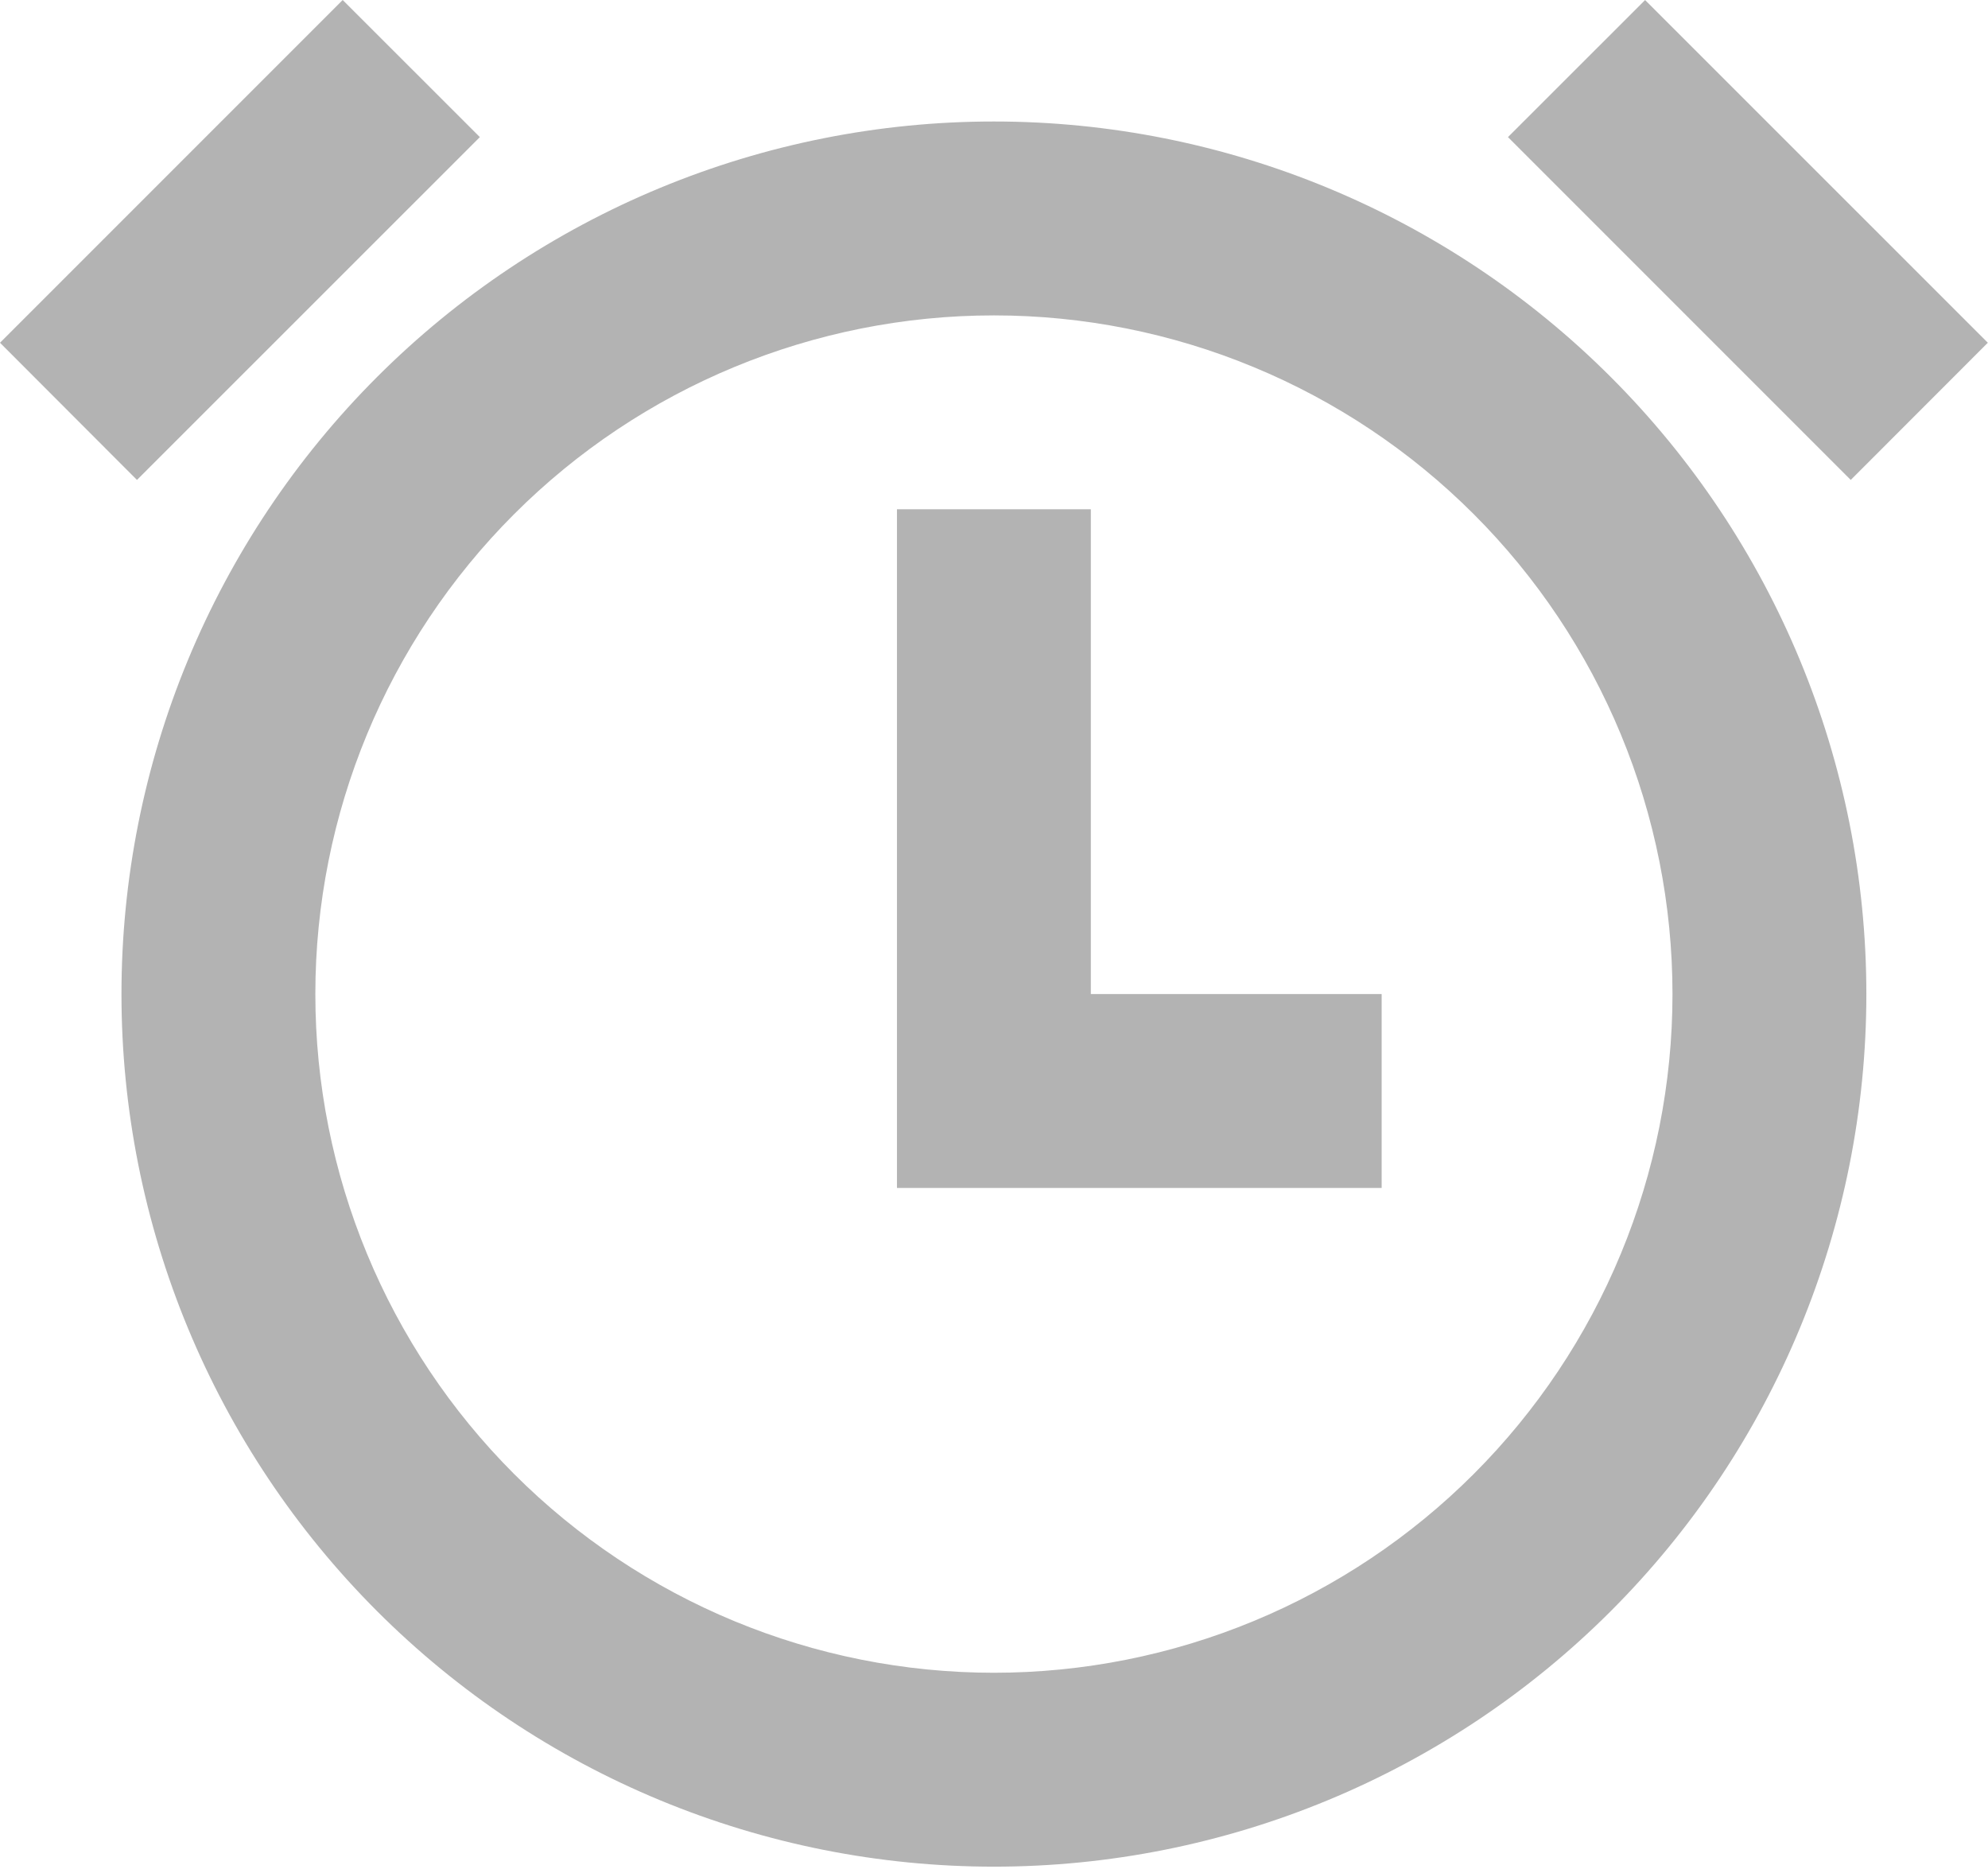
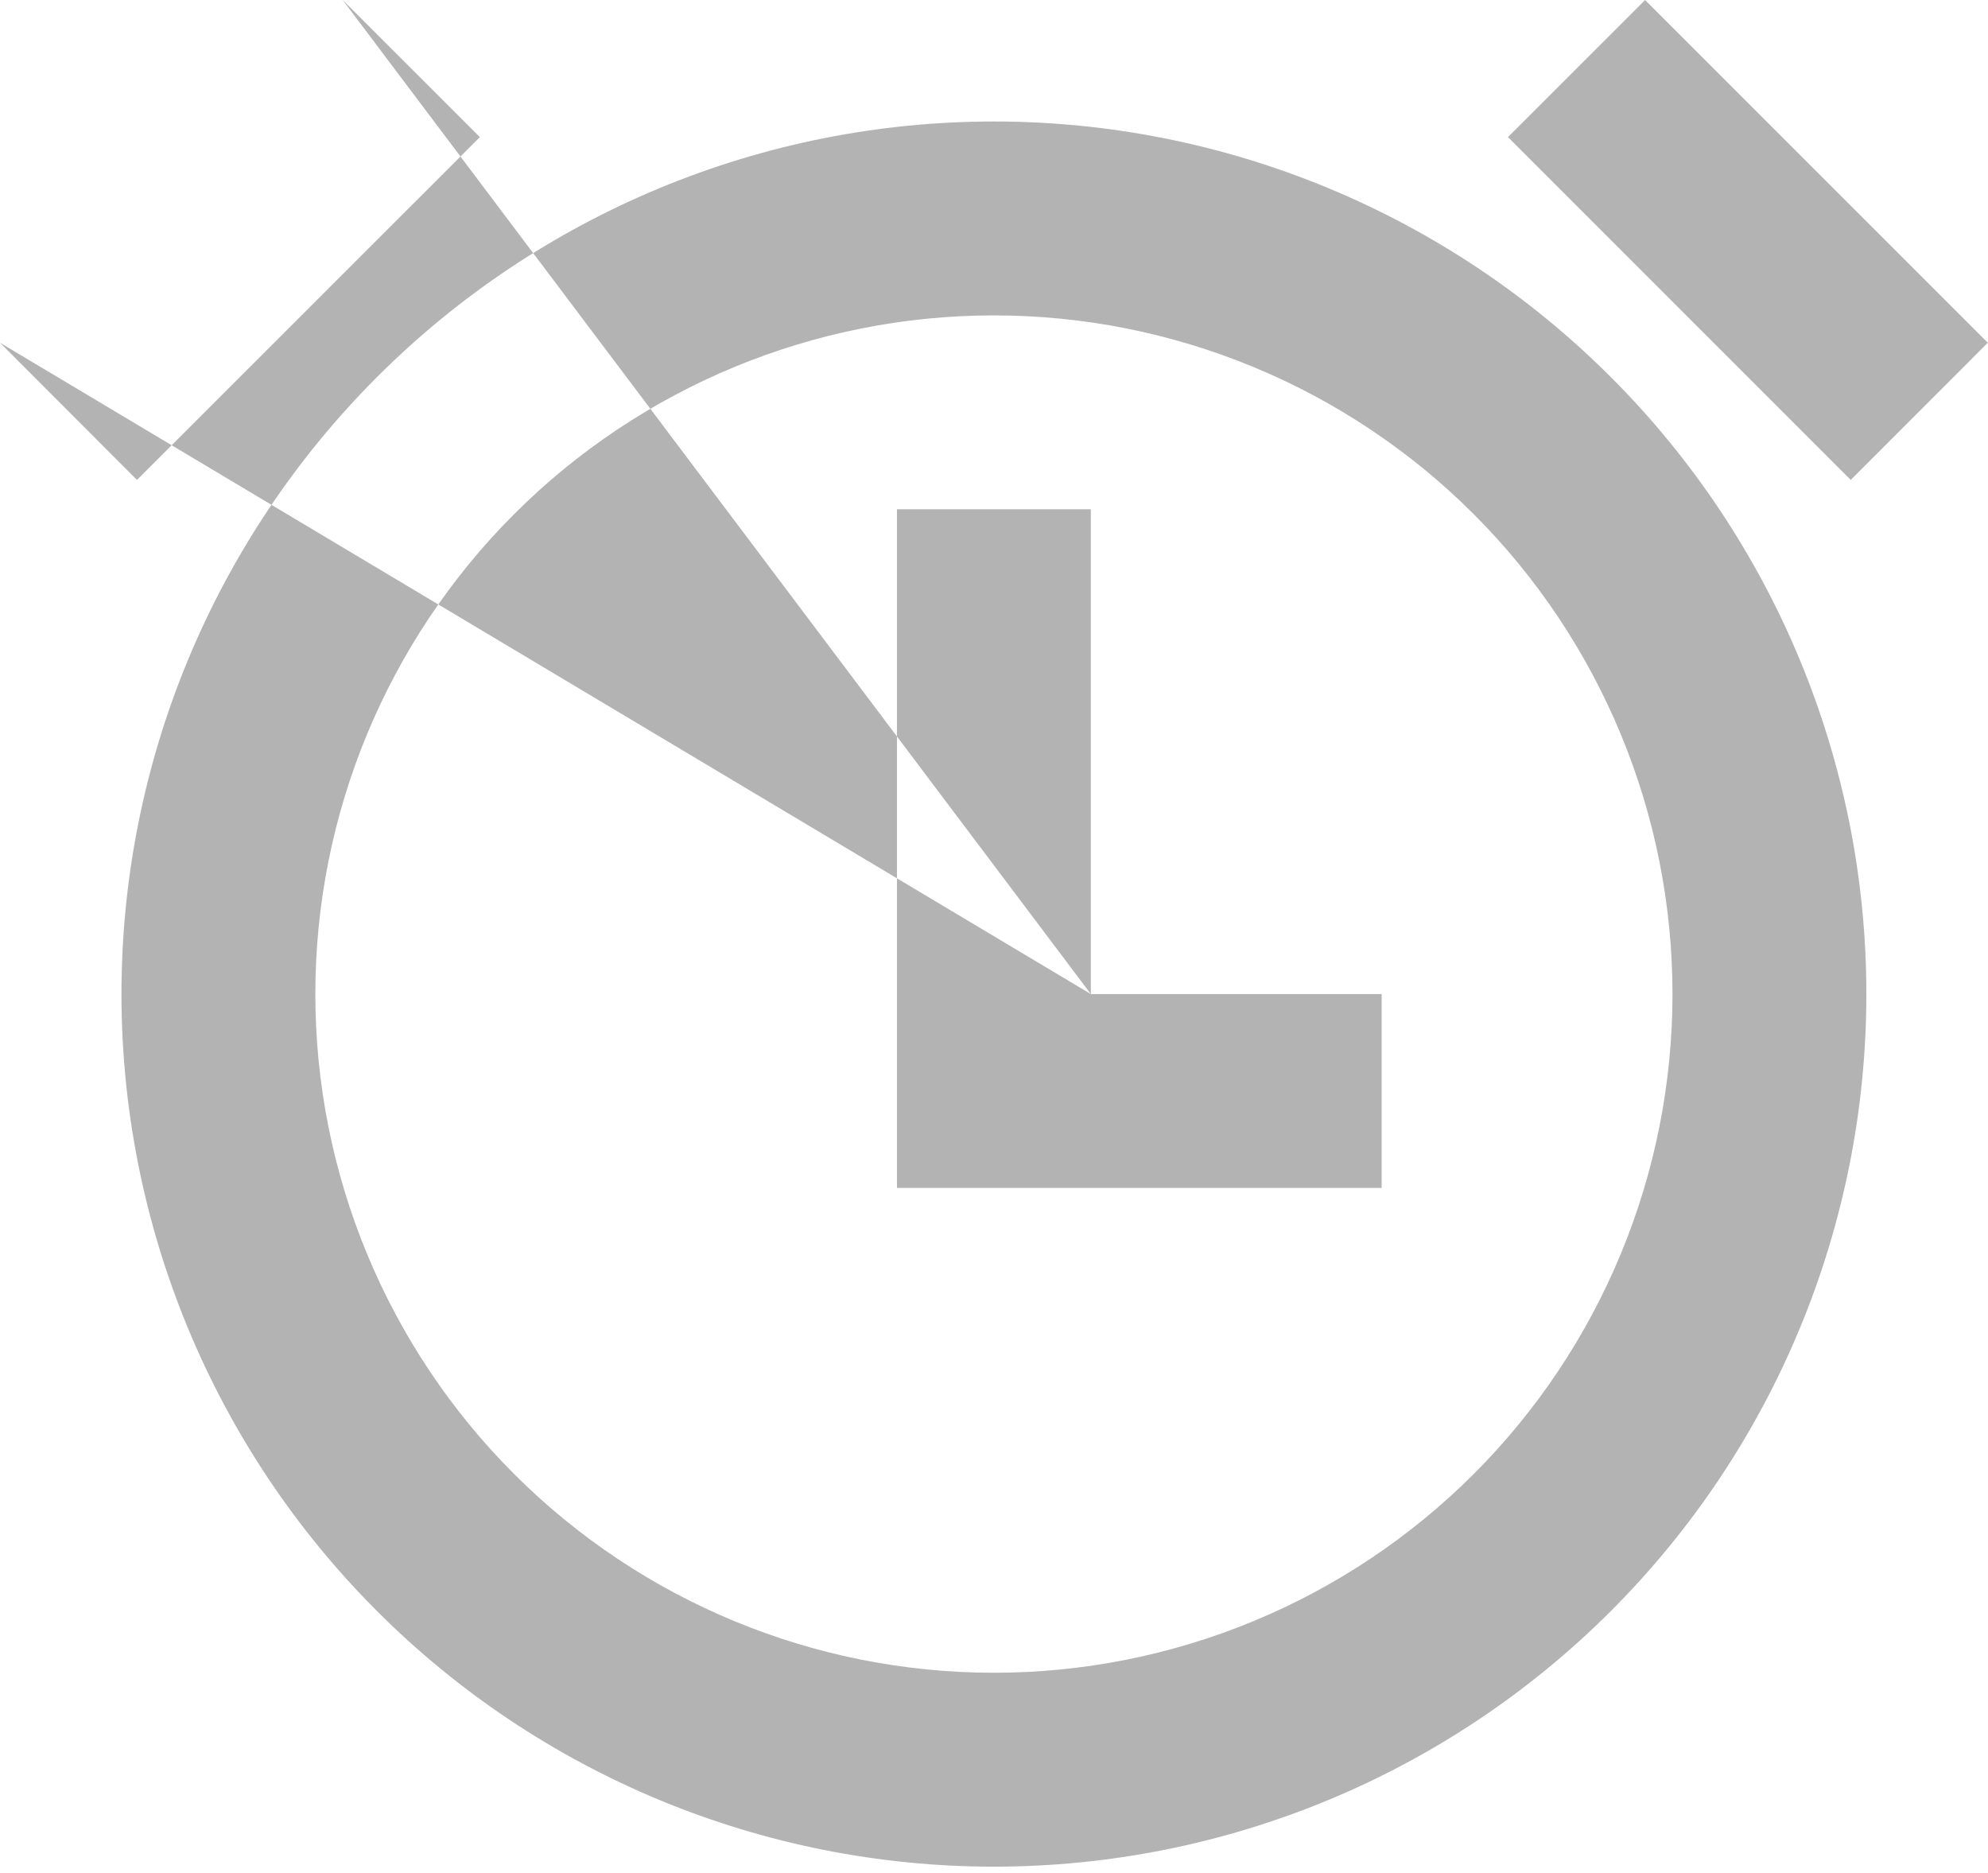
<svg xmlns="http://www.w3.org/2000/svg" width="69" height="65" viewBox="0 0 69 65" fill="none">
-   <path d="M34.497 64.778C30.52 64.778 26.583 63.995 22.909 62.473C19.235 60.951 15.897 58.721 13.085 55.909C10.273 53.097 8.043 49.759 6.521 46.085C4.999 42.411 4.216 38.474 4.216 34.497C4.216 30.52 4.999 26.583 6.521 22.909C8.043 19.235 10.273 15.897 13.085 13.085C15.897 10.273 19.235 8.043 22.909 6.521C26.583 4.999 30.52 4.216 34.497 4.216C42.528 4.216 50.23 7.406 55.909 13.085C61.588 18.764 64.778 26.466 64.778 34.497C64.778 42.528 61.588 50.23 55.909 55.909C50.23 61.588 42.528 64.778 34.497 64.778ZM34.497 58.049C37.59 58.049 40.653 57.44 43.51 56.256C46.367 55.073 48.964 53.338 51.151 51.151C53.338 48.964 55.073 46.367 56.256 43.51C57.44 40.653 58.049 37.59 58.049 34.497C58.049 31.404 57.44 28.341 56.256 25.484C55.073 22.627 53.338 20.03 51.151 17.843C48.964 15.656 46.367 13.921 43.51 12.738C40.653 11.554 37.59 10.945 34.497 10.945C28.251 10.945 22.26 13.426 17.843 17.843C13.426 22.26 10.945 28.251 10.945 34.497C10.945 40.743 13.426 46.734 17.843 51.151C22.26 55.568 28.251 58.049 34.497 58.049ZM37.861 34.497H47.955V41.226H31.132V17.674H37.861V34.497ZM0 11.894L11.894 0L16.655 4.758L4.754 16.655L0 11.894ZM57.097 0L68.994 11.894L64.236 16.655L52.339 4.758L57.1 0H57.097Z" fill="black" fill-opacity="0.3" />
+   <path d="M34.497 64.778C30.52 64.778 26.583 63.995 22.909 62.473C19.235 60.951 15.897 58.721 13.085 55.909C10.273 53.097 8.043 49.759 6.521 46.085C4.999 42.411 4.216 38.474 4.216 34.497C4.216 30.52 4.999 26.583 6.521 22.909C8.043 19.235 10.273 15.897 13.085 13.085C15.897 10.273 19.235 8.043 22.909 6.521C26.583 4.999 30.52 4.216 34.497 4.216C42.528 4.216 50.23 7.406 55.909 13.085C61.588 18.764 64.778 26.466 64.778 34.497C64.778 42.528 61.588 50.23 55.909 55.909C50.23 61.588 42.528 64.778 34.497 64.778ZM34.497 58.049C37.59 58.049 40.653 57.44 43.51 56.256C46.367 55.073 48.964 53.338 51.151 51.151C53.338 48.964 55.073 46.367 56.256 43.51C57.44 40.653 58.049 37.59 58.049 34.497C58.049 31.404 57.44 28.341 56.256 25.484C55.073 22.627 53.338 20.03 51.151 17.843C48.964 15.656 46.367 13.921 43.51 12.738C40.653 11.554 37.59 10.945 34.497 10.945C28.251 10.945 22.26 13.426 17.843 17.843C13.426 22.26 10.945 28.251 10.945 34.497C10.945 40.743 13.426 46.734 17.843 51.151C22.26 55.568 28.251 58.049 34.497 58.049ZM37.861 34.497H47.955V41.226H31.132V17.674H37.861V34.497ZL11.894 0L16.655 4.758L4.754 16.655L0 11.894ZM57.097 0L68.994 11.894L64.236 16.655L52.339 4.758L57.1 0H57.097Z" fill="black" fill-opacity="0.3" />
</svg>